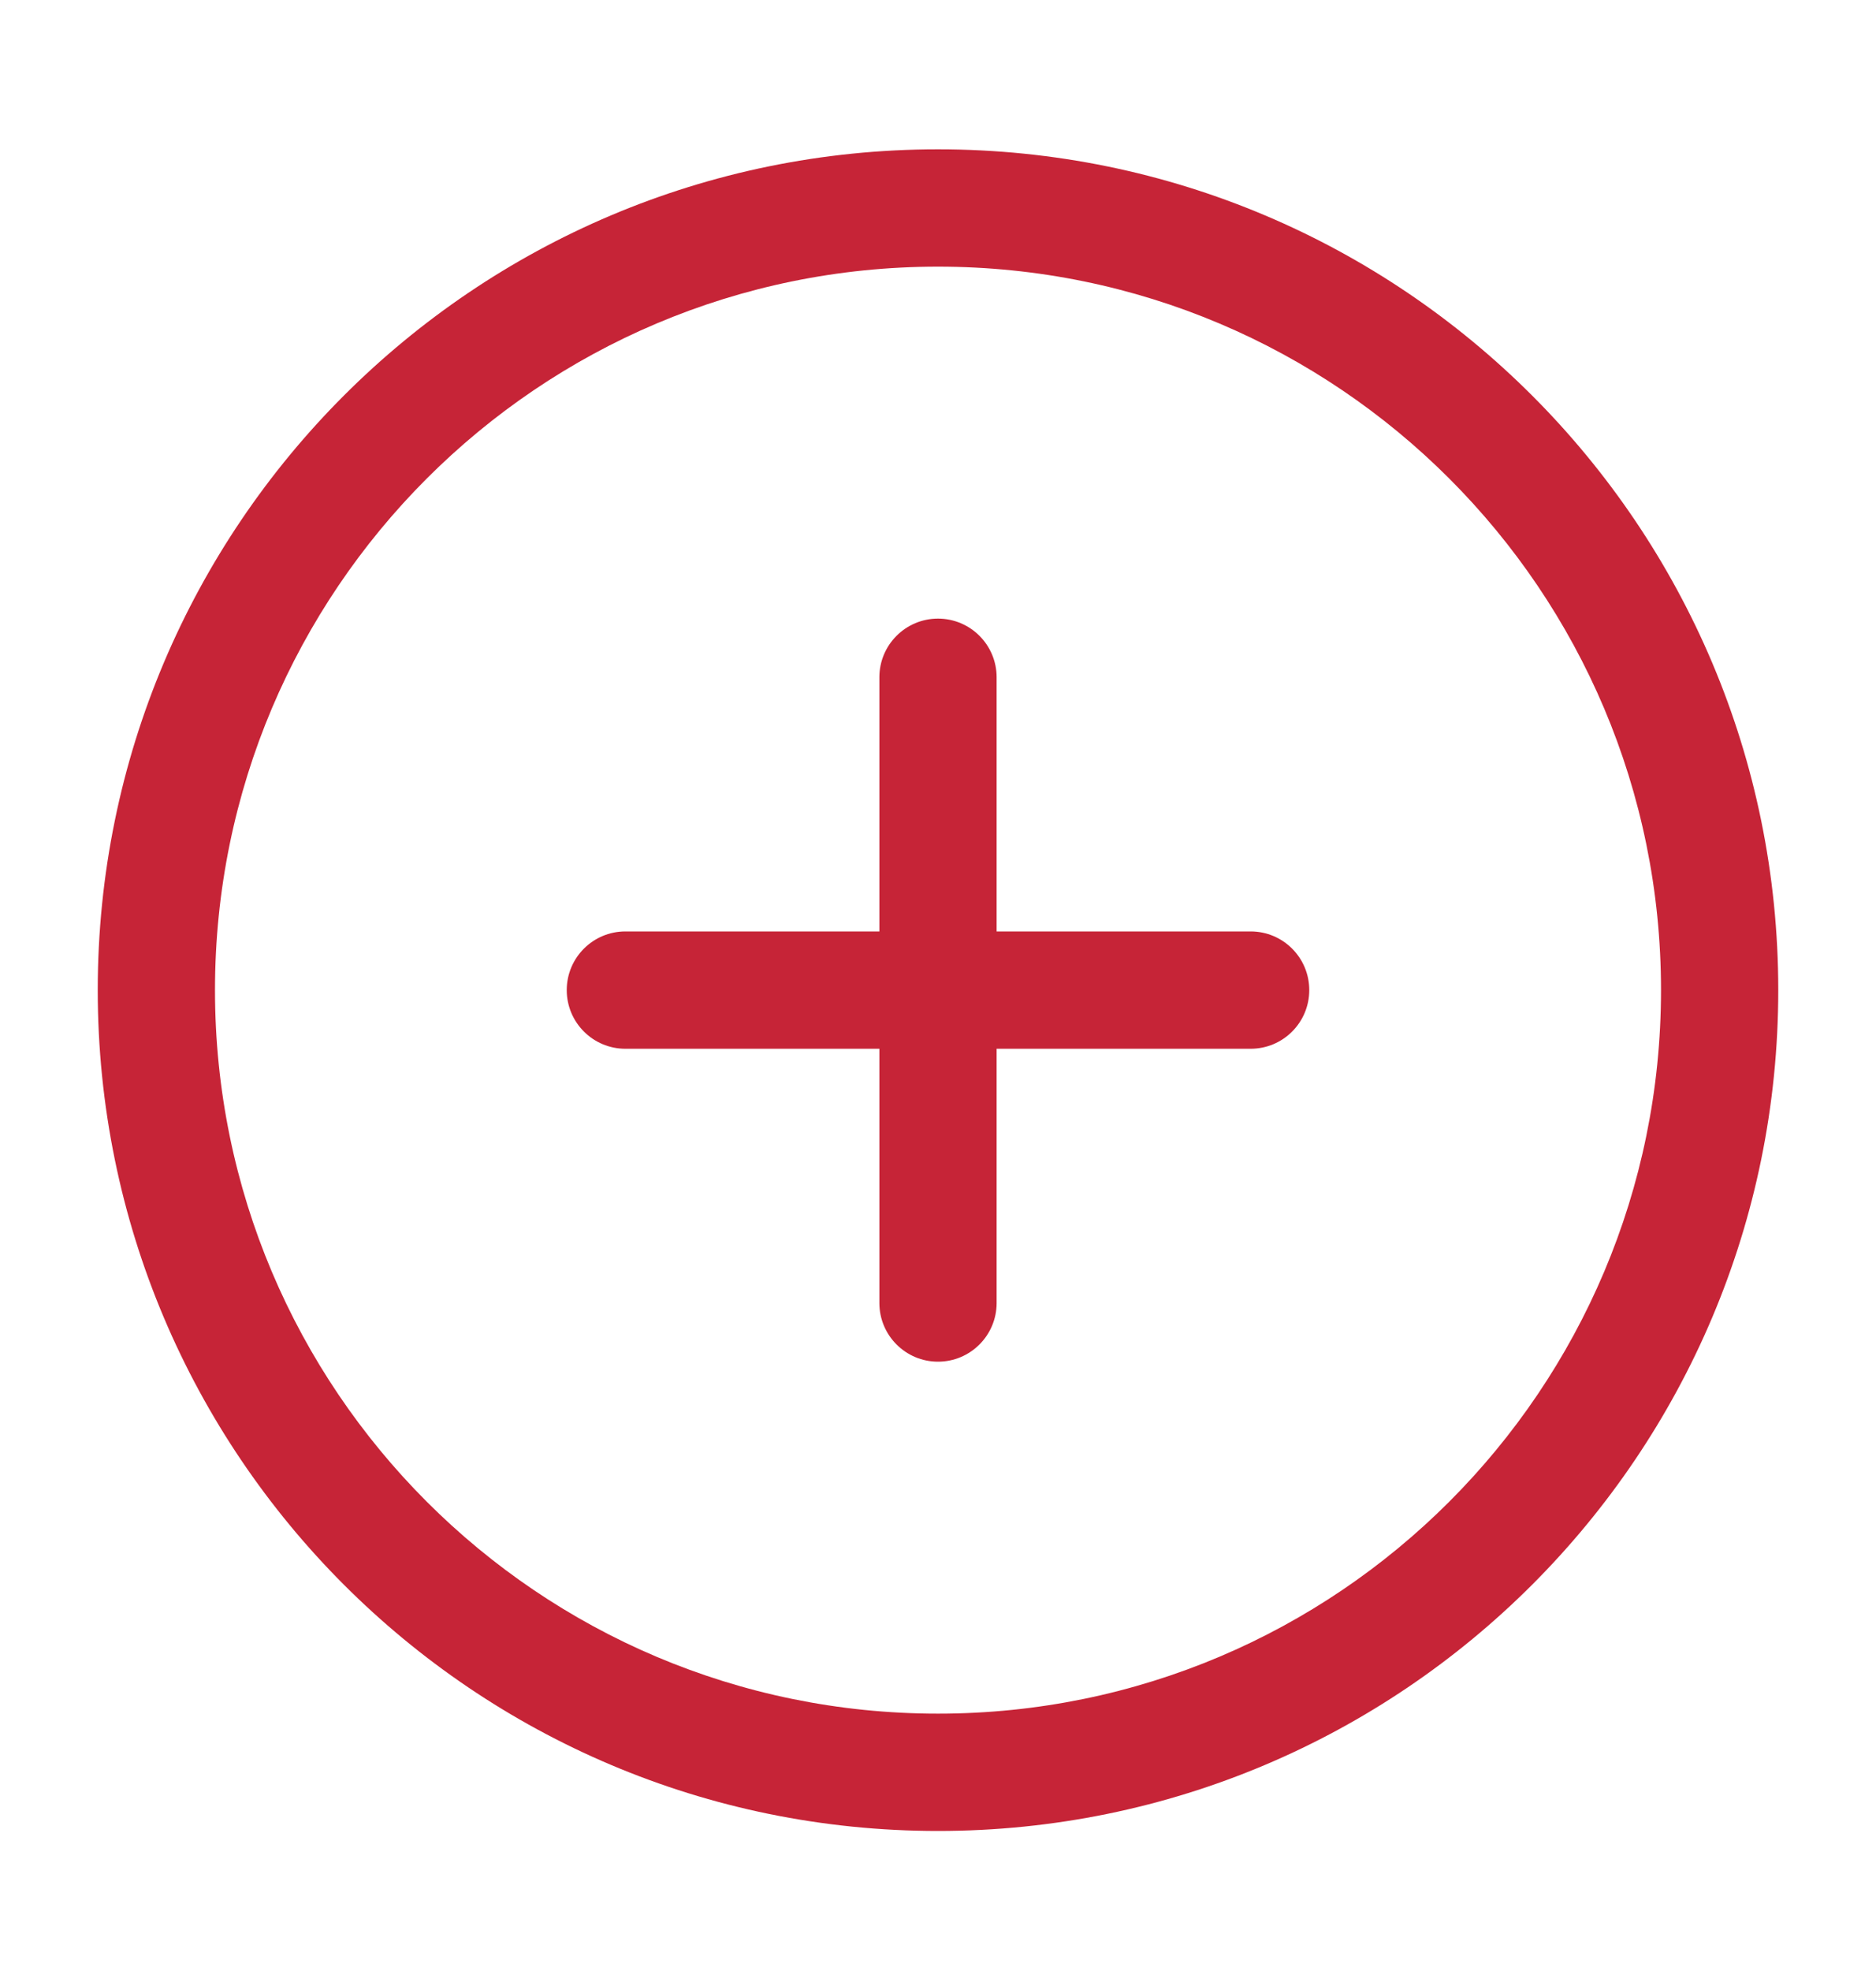
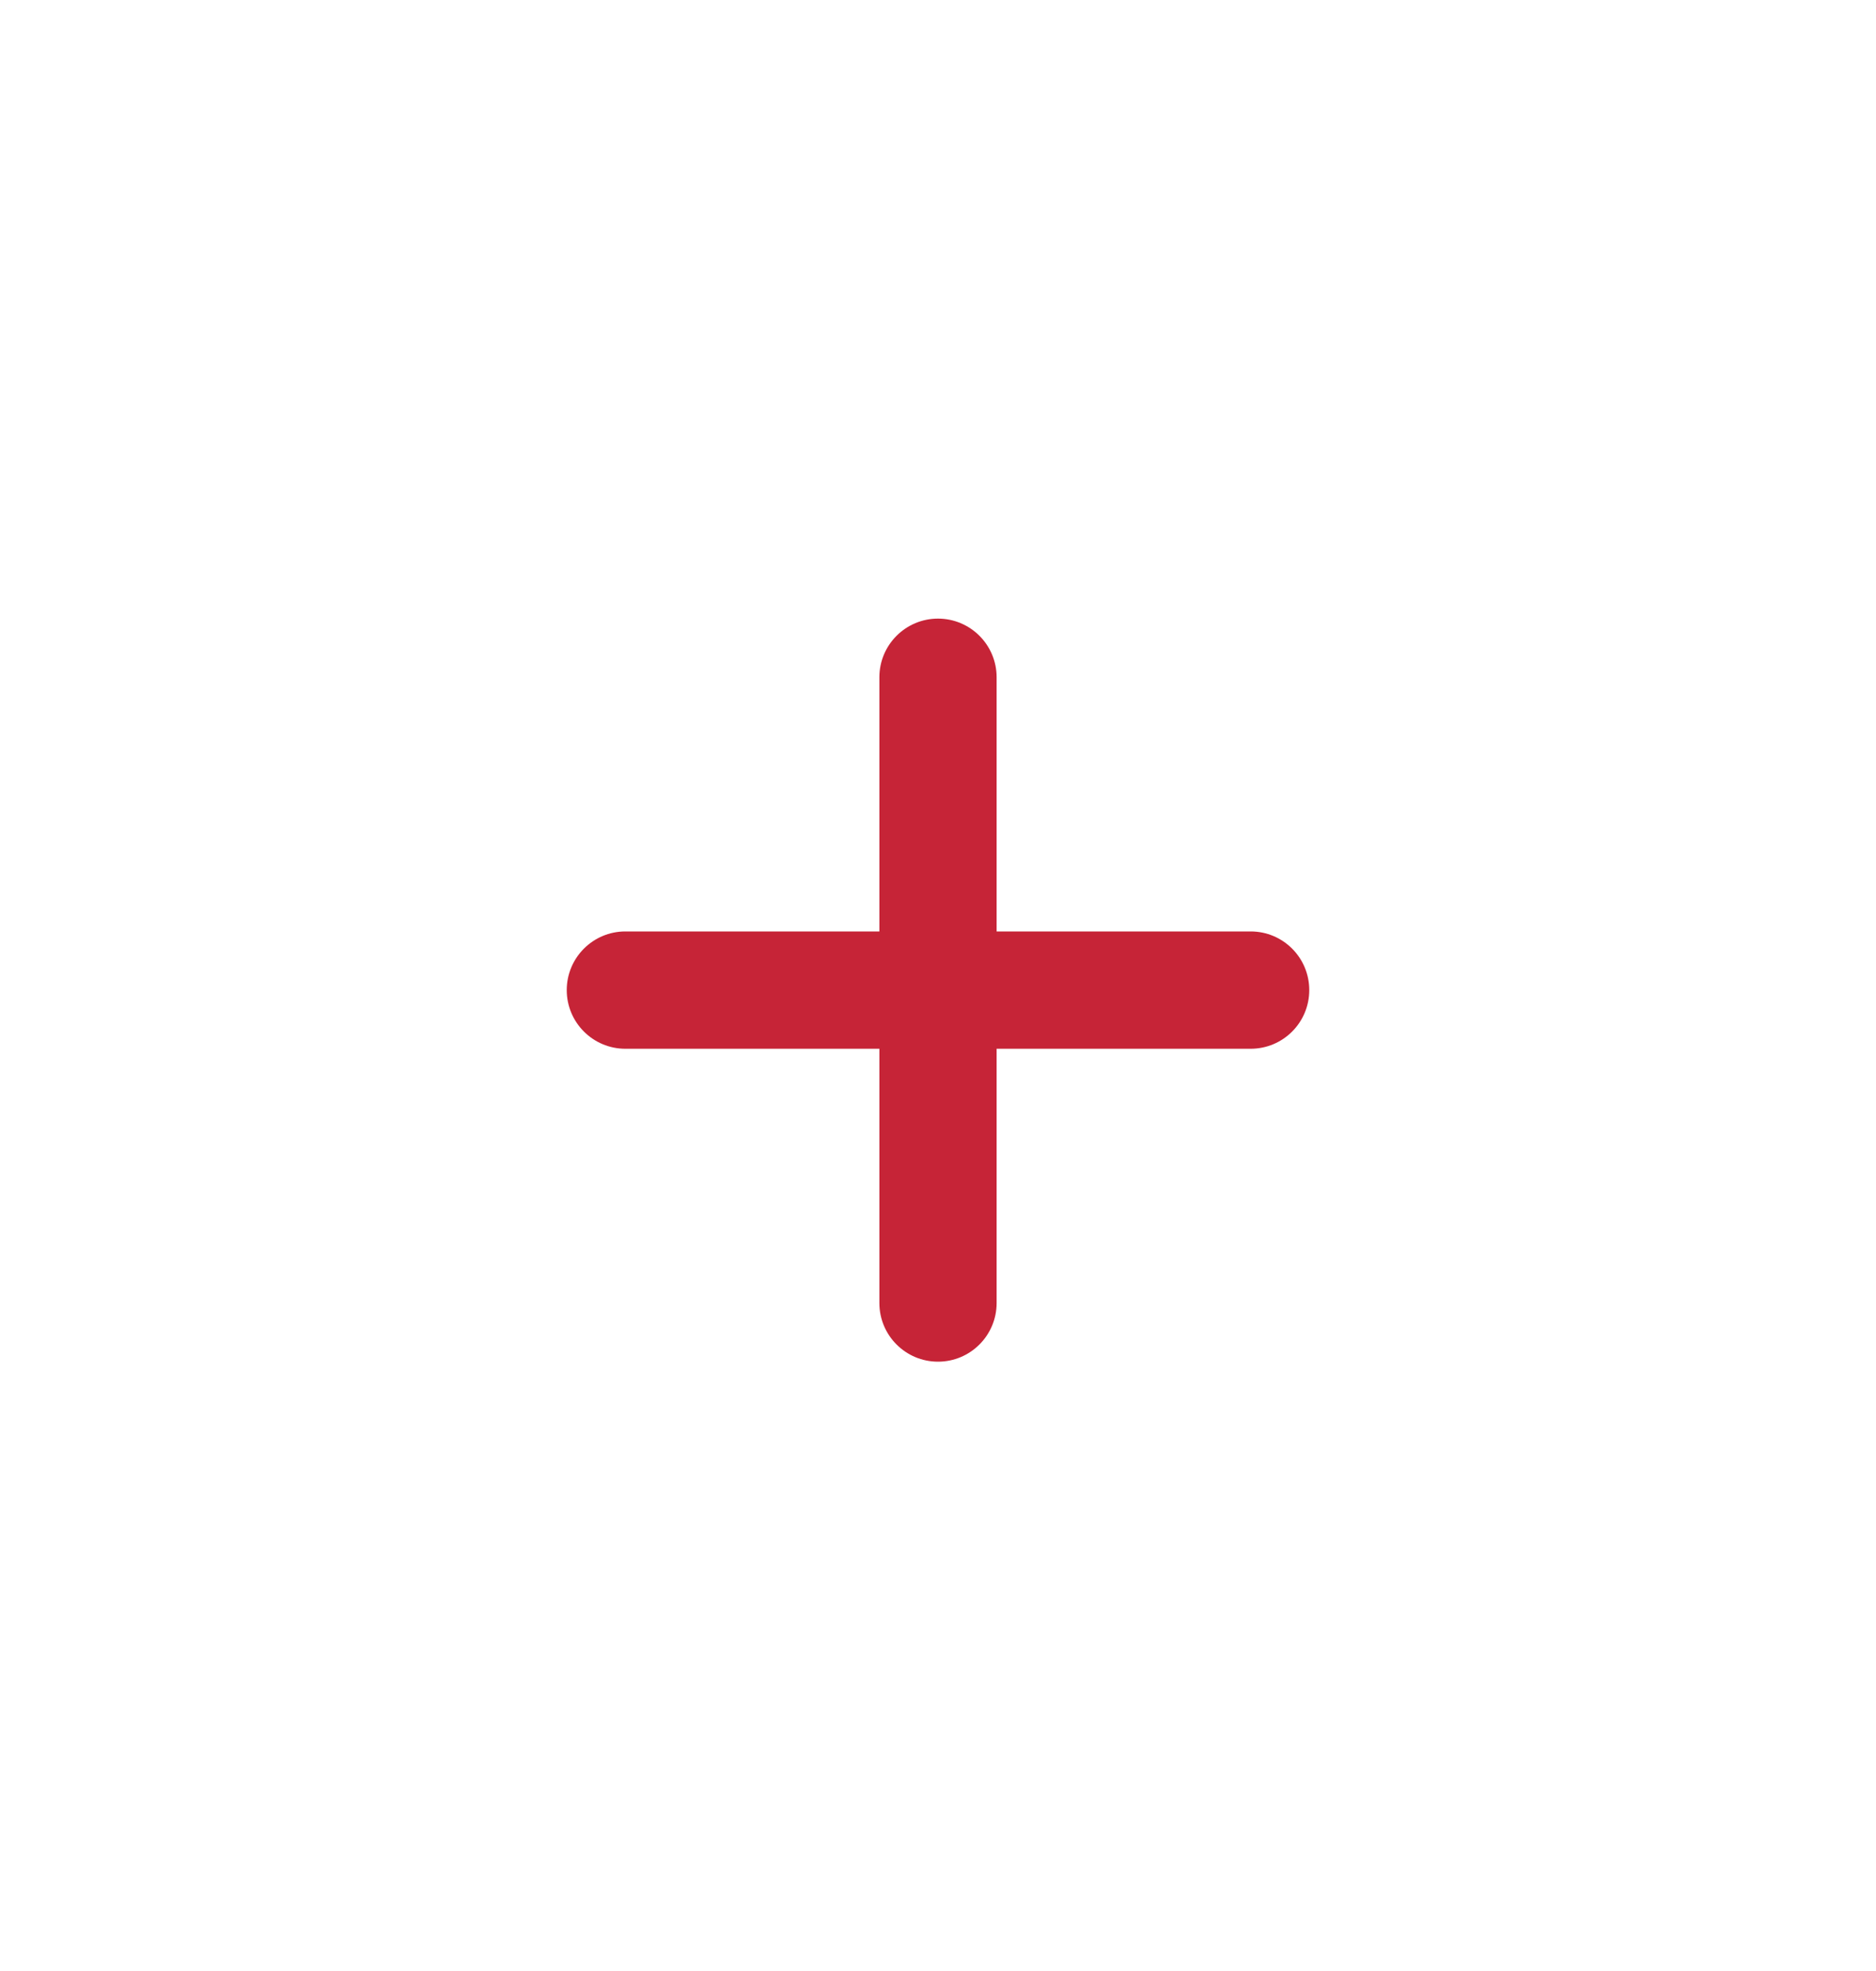
<svg xmlns="http://www.w3.org/2000/svg" width="20" height="21" viewBox="0 0 20 21" fill="none">
  <path fill-rule="evenodd" clip-rule="evenodd" d="M10 6.591C10.345 6.591 10.625 6.871 10.625 7.216V9.924H13.333C13.679 9.924 13.958 10.204 13.958 10.549C13.958 10.894 13.679 11.174 13.333 11.174H10.625V13.883C10.625 14.228 10.345 14.508 10 14.508C9.655 14.508 9.375 14.228 9.375 13.883V11.174H6.667C6.322 11.174 6.042 10.894 6.042 10.549C6.042 10.204 6.322 9.924 6.667 9.924H9.375V7.216C9.375 6.871 9.655 6.591 10 6.591Z" fill="#C62437" />
-   <path fill-rule="evenodd" clip-rule="evenodd" d="M1.042 10.549C1.042 5.602 5.053 1.591 10 1.591C14.948 1.591 18.958 5.602 18.958 10.549C18.958 15.497 14.948 19.508 10 19.508C5.053 19.508 1.042 15.497 1.042 10.549ZM10 2.841C5.743 2.841 2.292 6.292 2.292 10.549C2.292 14.806 5.743 18.258 10 18.258C14.257 18.258 17.708 14.806 17.708 10.549C17.708 6.292 14.257 2.841 10 2.841Z" fill="#C62437" />
</svg>